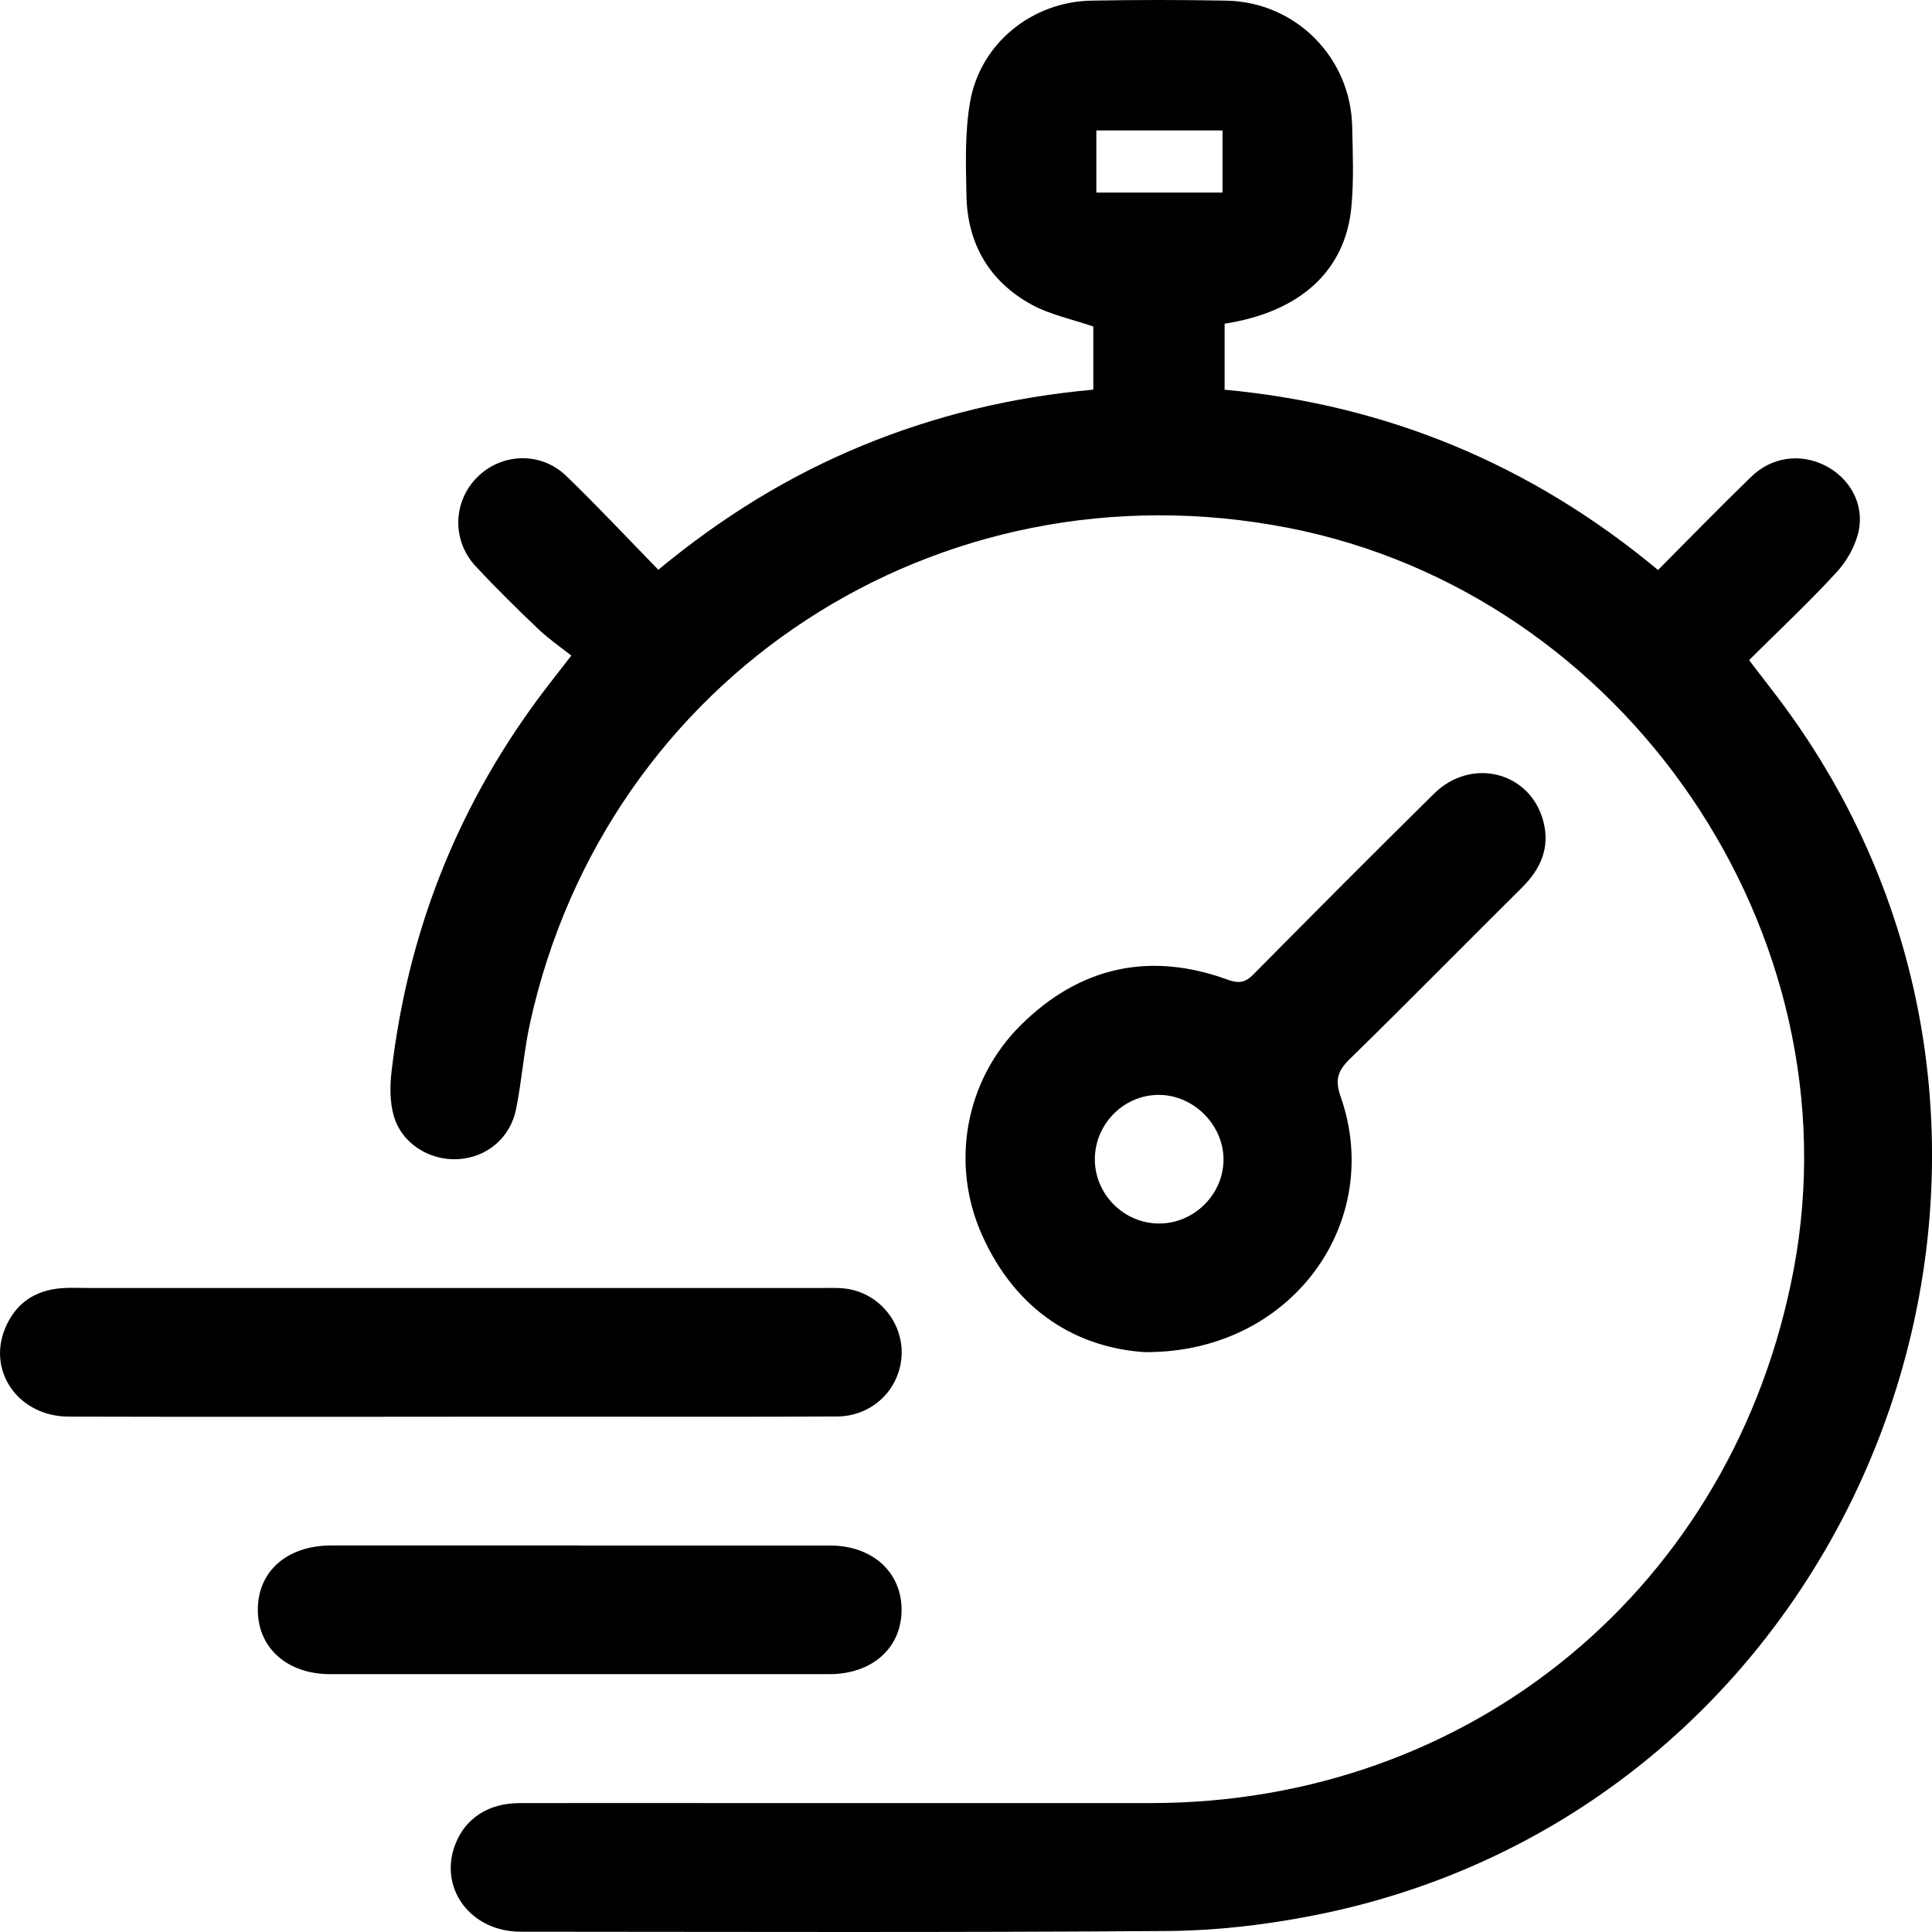
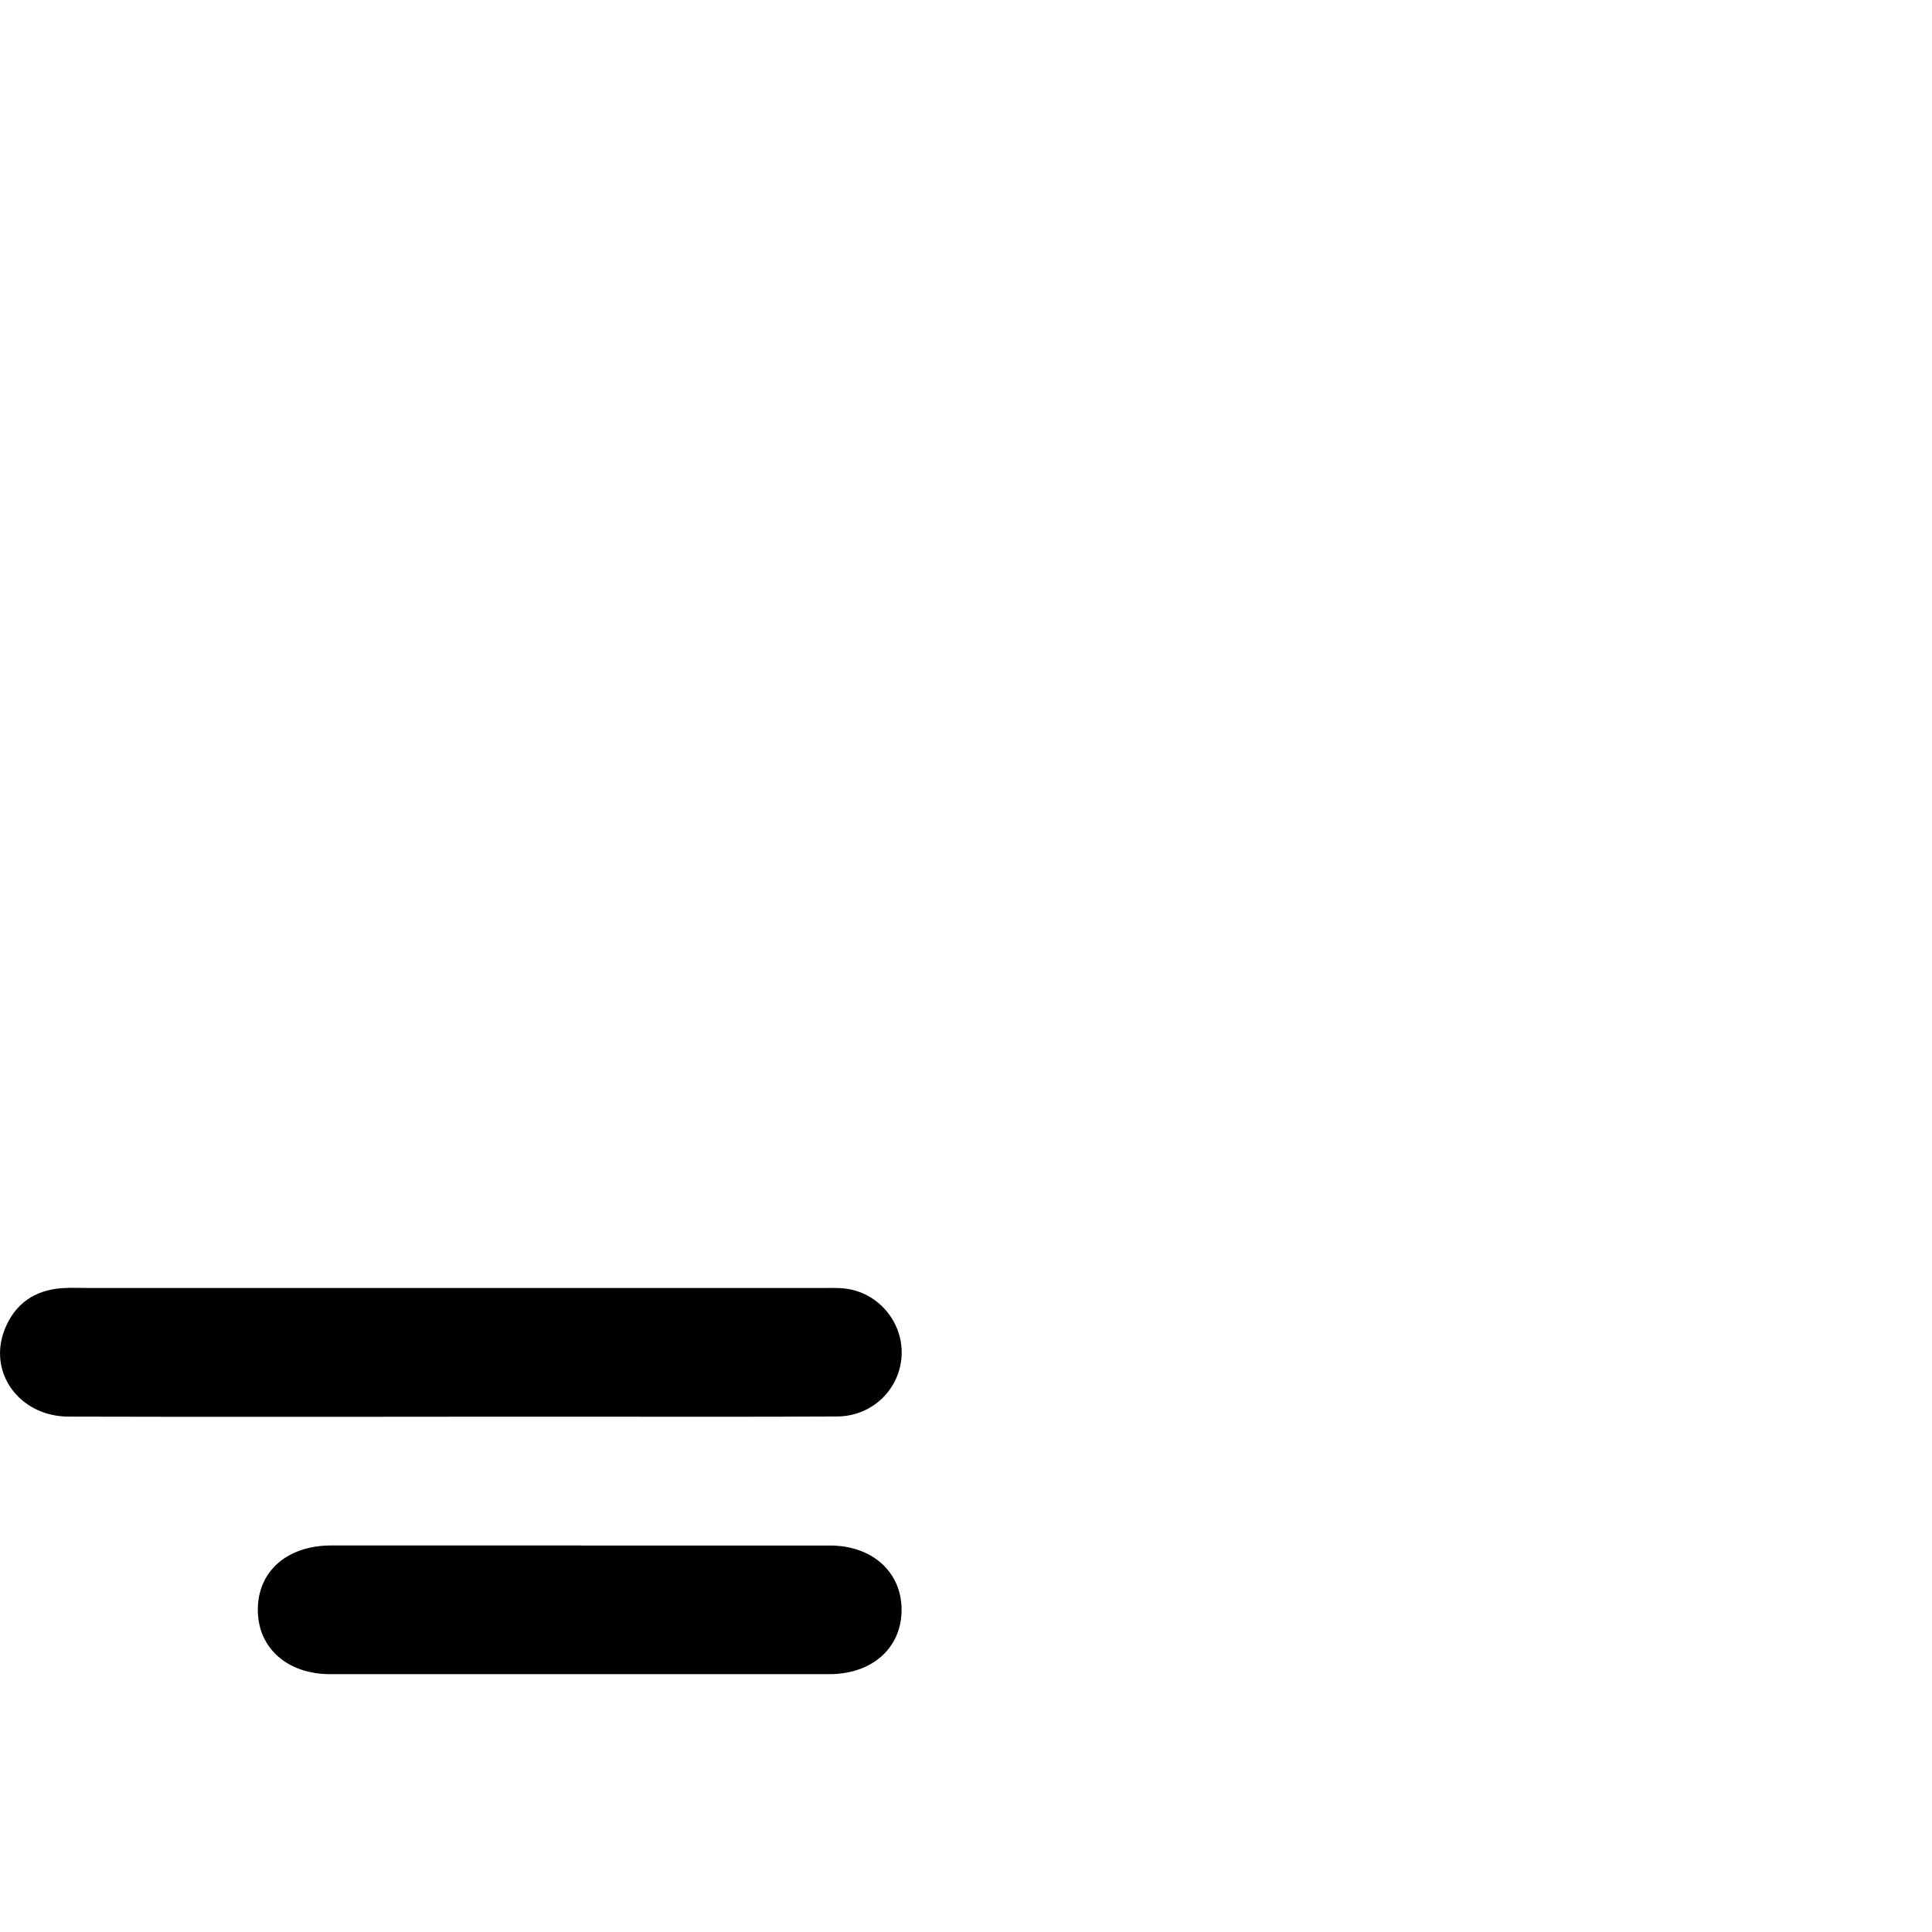
<svg xmlns="http://www.w3.org/2000/svg" viewBox="0 0 55 55" width="55" height="55" fill="none">
-   <rect id="free-icon-stopwatch-4550100-01 1" width="55" height="55" x="0" y="0" fill="rgb(255,255,255)" fill-opacity="0" />
-   <path id="Vector" d="M47.201 16.226C48.096 15.326 48.959 14.44 49.847 13.578C50.437 13.002 51.258 12.897 51.964 13.256C52.644 13.602 53.074 14.33 52.914 15.107C52.827 15.528 52.583 15.964 52.289 16.284C51.504 17.141 50.653 17.936 49.793 18.792C50.063 19.142 50.315 19.47 50.564 19.797C60.312 32.597 53.149 51.464 37.357 54.536C36.015 54.798 34.634 54.96 33.269 54.971C27.121 55.017 20.972 54.995 14.824 54.992C13.386 54.992 12.47 53.739 12.969 52.483C13.256 51.759 13.912 51.333 14.778 51.331C16.726 51.325 18.674 51.33 20.622 51.33C24.67 51.33 28.717 51.33 32.766 51.33C41.912 51.326 49.365 45.141 51.062 36.144C52.867 26.569 46.277 16.899 36.67 15.026C26.704 13.085 17.251 19.26 15.086 29.138C14.912 29.937 14.854 30.761 14.694 31.564C14.531 32.392 13.864 32.946 13.053 32.998C12.226 33.05 11.428 32.551 11.206 31.753C11.097 31.363 11.099 30.919 11.146 30.51C11.598 26.621 12.966 23.087 15.291 19.929C15.562 19.56 15.848 19.202 16.264 18.663C15.964 18.425 15.618 18.189 15.32 17.904C14.713 17.325 14.113 16.735 13.541 16.12C12.858 15.387 12.892 14.278 13.584 13.587C14.275 12.894 15.392 12.849 16.116 13.545C17.006 14.404 17.852 15.309 18.741 16.22C20.548 14.723 22.455 13.548 24.549 12.685C26.645 11.822 28.824 11.299 31.124 11.093L31.124 9.295C30.52 9.087 29.891 8.96 29.357 8.666C28.163 8.008 27.542 6.939 27.513 5.577C27.495 4.683 27.464 3.77 27.617 2.898C27.909 1.232 29.38 0.05 31.069 0.018C32.348 -0.006 33.627 -0.006 34.906 0.018C36.881 0.054 38.45 1.628 38.494 3.605C38.511 4.368 38.543 5.136 38.471 5.894C38.298 7.716 37.008 8.883 34.862 9.215L34.862 11.094C39.476 11.523 43.587 13.22 47.201 16.227L47.201 16.226ZM34.802 5.482L34.802 3.713L31.211 3.713L31.211 5.482L34.802 5.482Z" fill="rgb(0,0,0)" fill-rule="nonzero" />
-   <path id="Vector" d="M32.628 38.495C30.662 38.379 28.925 37.324 27.958 35.163C27.046 33.128 27.478 30.75 29.061 29.182C30.734 27.525 32.721 27.078 34.949 27.889C35.27 28.006 35.451 27.973 35.686 27.735C37.389 26.012 39.098 24.295 40.824 22.594C41.9 21.534 43.583 21.979 43.941 23.402C44.126 24.139 43.858 24.739 43.334 25.261C41.696 26.887 40.078 28.533 38.427 30.146C38.084 30.481 37.997 30.738 38.163 31.212C39.421 34.79 36.774 38.502 32.628 38.492L32.628 38.495ZM34.831 33.015C34.833 32.036 33.999 31.186 33.018 31.17C32.004 31.151 31.159 31.996 31.168 33.02C31.177 34.013 32.007 34.833 33.001 34.831C33.994 34.831 34.828 34 34.831 33.015Z" fill="rgb(0,0,0)" fill-rule="nonzero" />
  <path id="Vector" d="M12.78 40.332C9.173 40.332 5.563 40.338 1.955 40.328C0.555 40.325 -0.356 39.077 0.135 37.842C0.422 37.12 0.978 36.73 1.755 36.672C2.001 36.653 2.251 36.666 2.499 36.666C9.486 36.666 16.474 36.666 23.462 36.666C23.709 36.666 23.962 36.656 24.202 36.705C25.123 36.892 25.755 37.763 25.66 38.682C25.565 39.603 24.8 40.318 23.833 40.324C21.332 40.338 18.832 40.33 16.33 40.33C15.146 40.33 13.963 40.33 12.779 40.33L12.78 40.332Z" fill="rgb(0,0,0)" fill-rule="nonzero" />
  <path id="Vector" d="M16.53 43.998C18.897 43.998 21.264 43.996 23.631 43.998C24.838 43.999 25.674 44.76 25.666 45.841C25.659 46.92 24.826 47.66 23.605 47.66C18.871 47.662 14.136 47.662 9.402 47.66C8.181 47.66 7.347 46.92 7.34 45.843C7.33 44.738 8.166 43.998 9.428 43.996C11.795 43.995 14.162 43.996 16.529 43.996L16.53 43.998Z" fill="rgb(0,0,0)" fill-rule="nonzero" />
</svg>